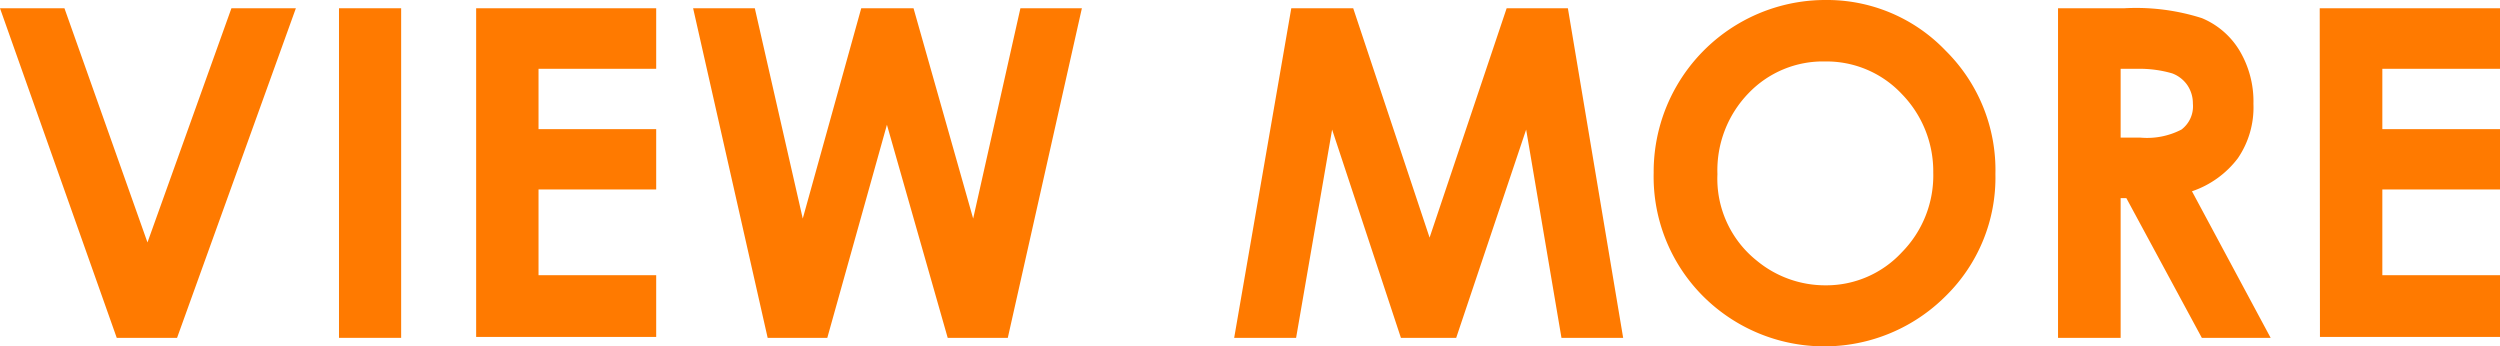
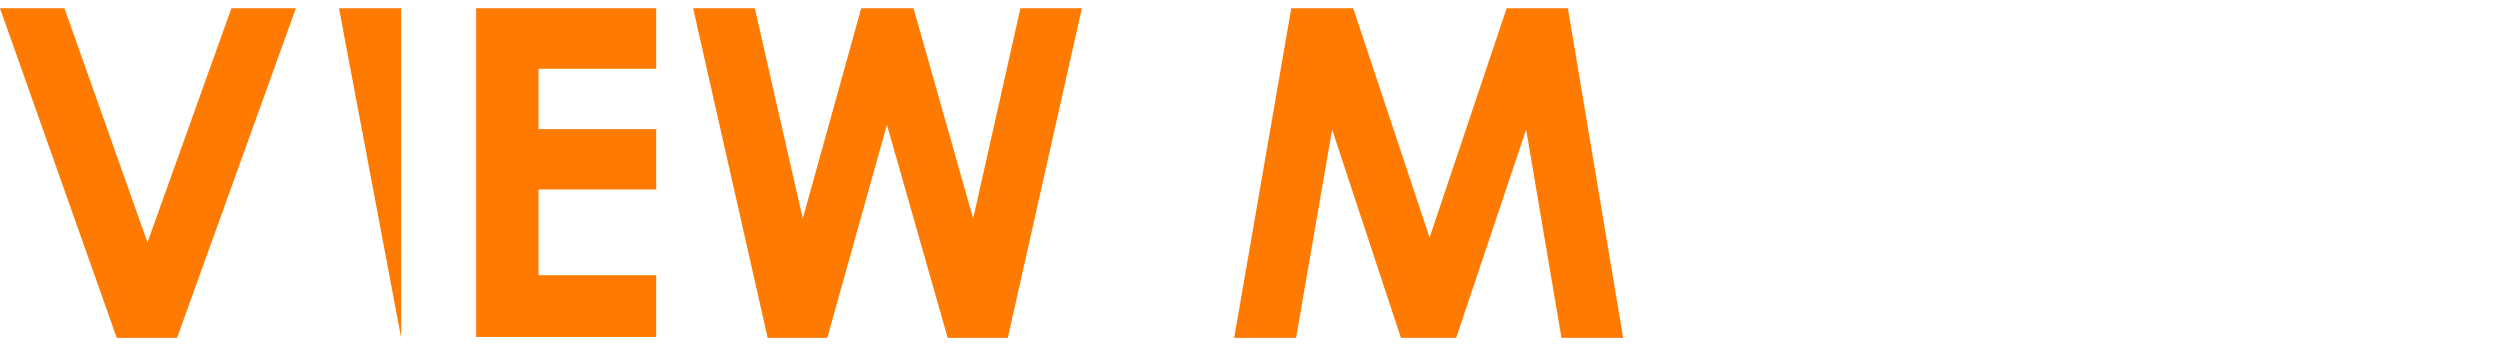
<svg xmlns="http://www.w3.org/2000/svg" width="109" height="15.09" viewBox="0 0 109 15.09">
  <defs>
    <style>.cls-1{fill:#ff7a00;}</style>
  </defs>
  <title>more_orange</title>
  <g id="レイヤー_2" data-name="レイヤー 2">
    <g id="レイヤー_1-2" data-name="レイヤー 1">
      <g id="レイヤー_2-2" data-name="レイヤー 2">
        <g id="レイヤー_1-2-2" data-name="レイヤー 1-2">
          <path class="cls-1" d="M0,.36H2.81L6.43,10.57,10.09.36H12.9L7.72,14.73H5.09Z" />
-           <path class="cls-1" d="M14.78.36h2.71V14.73H14.78Z" />
+           <path class="cls-1" d="M14.78.36h2.71V14.73Z" />
          <path class="cls-1" d="M20.76.36h7.85V3H23.48V5.63h5.13V8.26H23.48V12h5.13v2.69H20.76Z" />
          <path class="cls-1" d="M30.22.36h2.69L35,9.53,37.55.36h2.28l2.6,9.17L44.49.36h2.68L43.94,14.73H41.32L38.67,5.44l-2.6,9.29h-2.6Z" />
          <path class="cls-1" d="M56.3.36H59l3.33,10,3.36-10h2.67l2.41,14.37H68.08L66.54,5.65l-3.05,9.08H61.08l-3-9.08-1.57,9.08h-2.7Z" />
-           <path class="cls-1" d="M79.59,0a7.15,7.15,0,0,1,5.24,2.21A7.32,7.32,0,0,1,87,7.59a7.23,7.23,0,0,1-2.17,5.32,7.48,7.48,0,0,1-10.58,0l0,0A7.37,7.37,0,0,1,72.1,7.54,7.49,7.49,0,0,1,79.54,0Zm0,2.68a4.49,4.49,0,0,0-3.35,1.38,4.83,4.83,0,0,0-1.36,3.53,4.57,4.57,0,0,0,1.71,3.77,4.68,4.68,0,0,0,3,1.08A4.49,4.49,0,0,0,82.92,11a4.77,4.77,0,0,0,1.37-3.47A4.83,4.83,0,0,0,82.92,4.1a4.5,4.5,0,0,0-3.36-1.42Z" />
-           <path class="cls-1" d="M89.73.36h2.89A9.45,9.45,0,0,1,96,.79,3.47,3.47,0,0,1,97.64,2.2a4.33,4.33,0,0,1,.61,2.33,3.93,3.93,0,0,1-.68,2.37,4.19,4.19,0,0,1-2,1.44L99,14.73H96L92.71,8.64h-.25v6.09H89.73ZM92.46,6h.86a3.26,3.26,0,0,0,1.79-.35,1.27,1.27,0,0,0,.5-1.13,1.42,1.42,0,0,0-.25-.82,1.4,1.4,0,0,0-.65-.5,5.07,5.07,0,0,0-1.5-.2h-.75Z" />
-           <path class="cls-1" d="M101.14.36H109V3h-5.13V5.63H109V8.26h-5.13V12H109v2.69h-7.85Z" />
        </g>
      </g>
    </g>
  </g>
</svg>